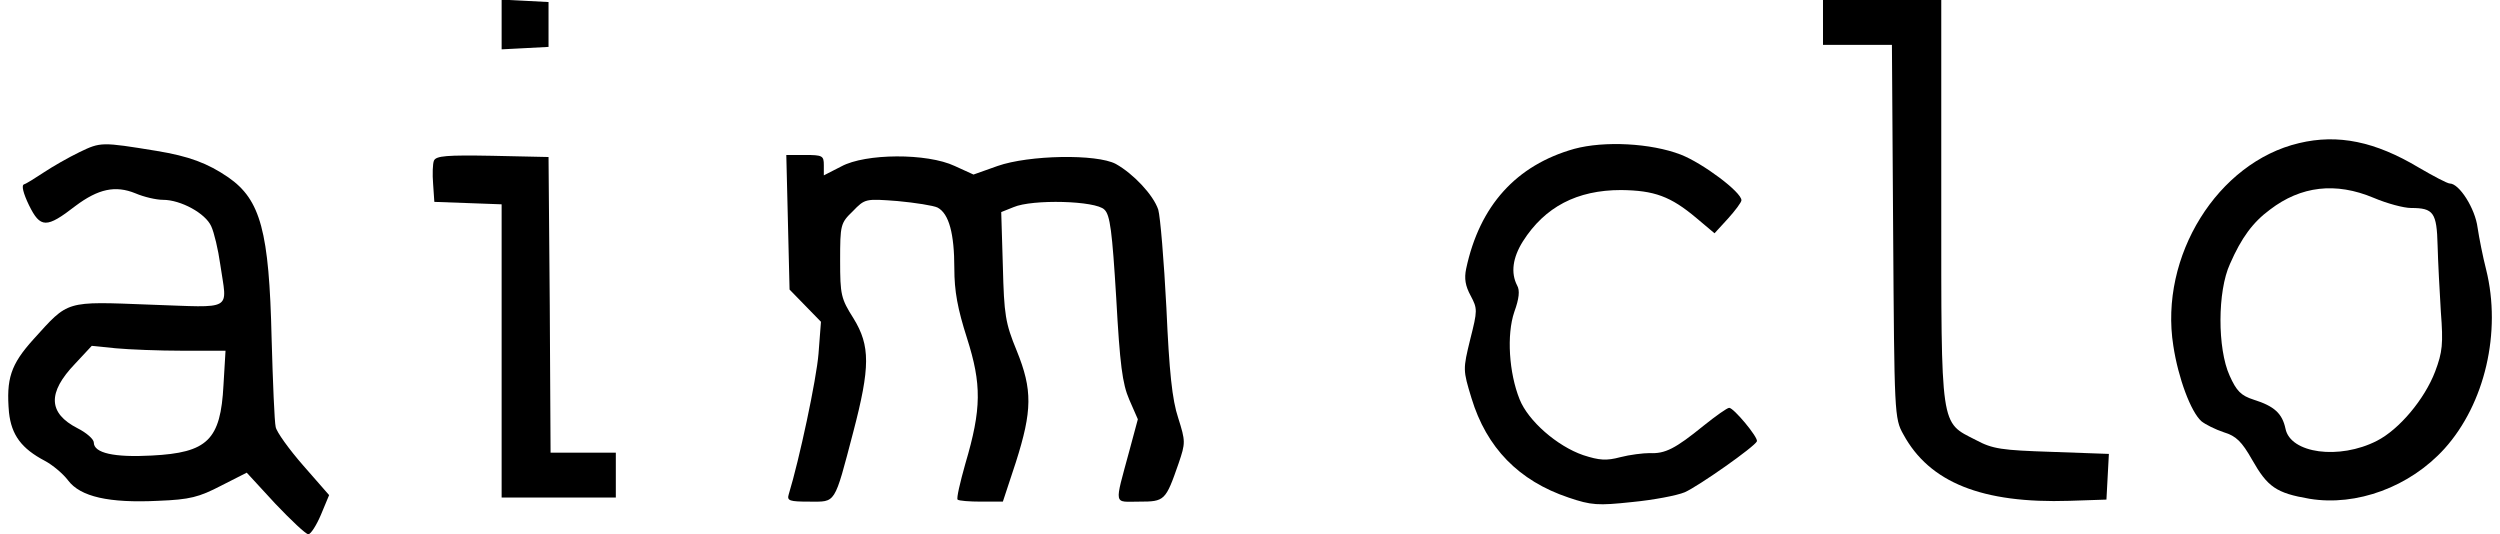
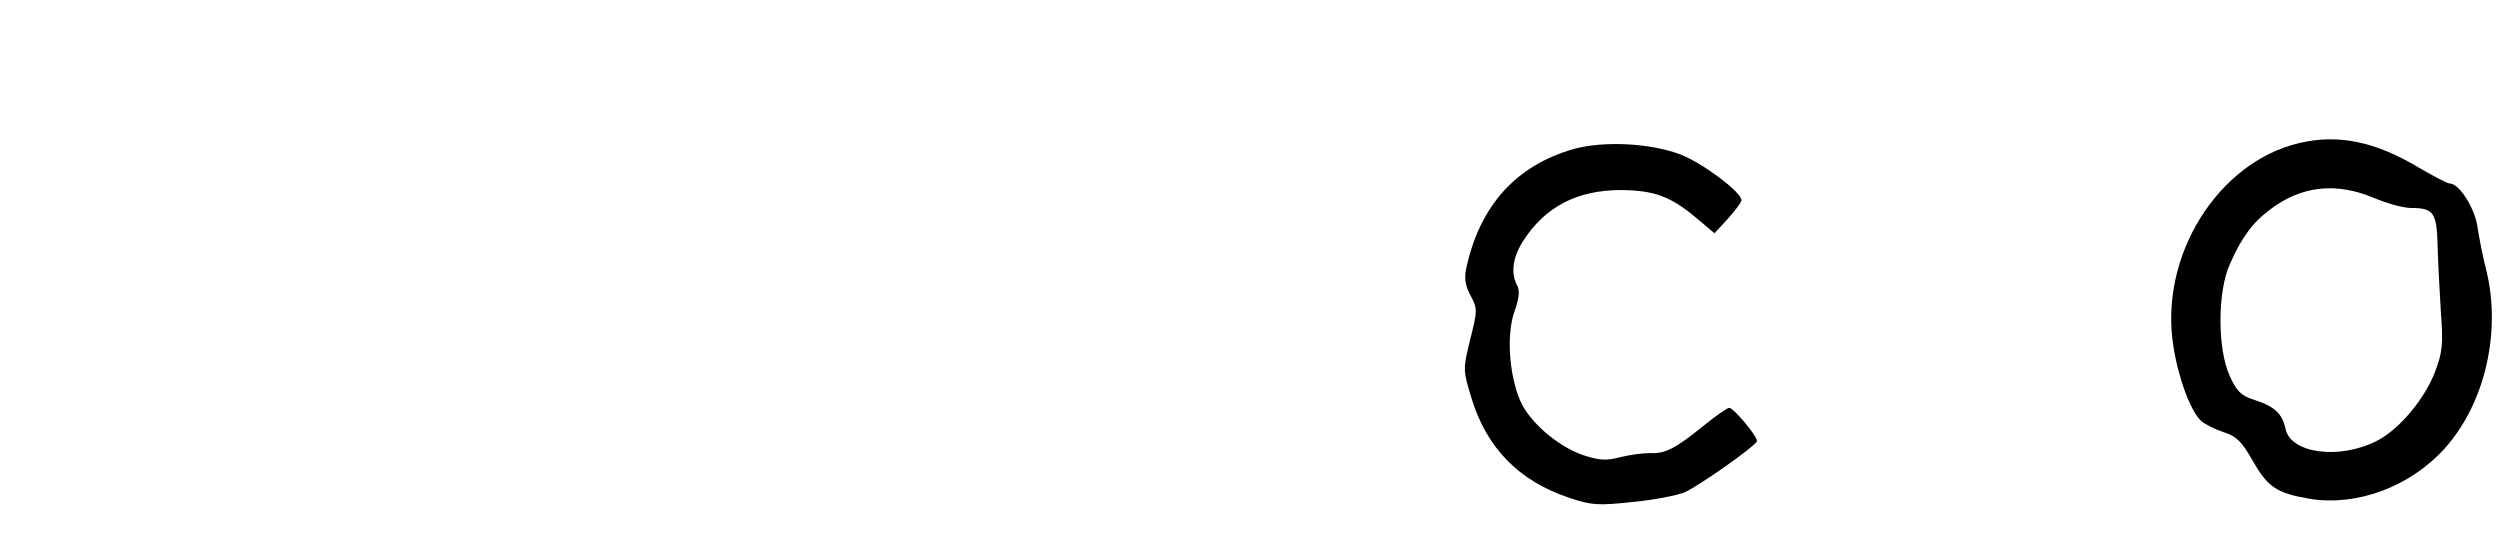
<svg xmlns="http://www.w3.org/2000/svg" width="613pt" height="131pt" viewBox="0 0 613 131" preserveAspectRatio="xMidYMid meet">
  <g transform="translate(0,131) scale(0.1,-0.1)" fill="#000000" stroke="none">
-     <path d="M1230 1250 l0 -61 58 3 57 3 0 55 0 55 -57 3 -58 3 0 -61z" />
-     <path d="M4470 1255 l0 -55 85 0 84 0 3 -457 c3 -448 3 -459 25 -498 64 -118 193 -170 408 -163 l90 3 3 56 3 56 -140 5 c-123 4 -145 7 -186 29 -88 45 -85 23 -85 586 l0 493 -145 0 -145 0 0 -55z" />
    <path d="M5637 959 c-199 -47 -343 -277 -308 -497 12 -79 43 -162 69 -185 10 -8 34 -20 55 -27 30 -9 44 -23 69 -67 38 -67 59 -82 141 -96 115 -19 246 29 331 123 99 110 140 286 102 439 -8 31 -17 77 -21 103 -6 47 -45 108 -68 108 -6 0 -40 18 -76 39 -107 64 -198 83 -294 60z m183 -134 c33 -14 74 -25 92 -25 55 0 63 -11 65 -92 1 -40 5 -113 8 -163 6 -78 4 -98 -14 -146 -26 -68 -88 -142 -143 -170 -92 -47 -212 -31 -224 30 -8 37 -27 55 -78 71 -31 10 -42 21 -59 59 -30 66 -30 207 1 274 28 64 56 102 98 133 76 58 161 68 254 29z" />
-     <path d="M195 937 c-27 -13 -67 -36 -88 -50 -21 -14 -42 -27 -48 -29 -7 -2 -2 -22 12 -51 28 -57 43 -57 114 -2 56 42 98 51 147 31 21 -9 51 -16 68 -16 43 0 104 -33 118 -65 7 -15 17 -57 22 -93 17 -117 36 -106 -172 -99 -210 8 -199 11 -286 -85 -56 -62 -67 -97 -60 -179 6 -56 31 -89 88 -119 19 -10 45 -32 57 -48 30 -40 100 -56 221 -50 78 3 100 9 154 37 l63 32 70 -76 c39 -41 75 -75 81 -75 6 0 20 22 31 48 l20 48 -63 72 c-35 40 -66 83 -68 95 -3 12 -7 110 -10 217 -6 263 -27 340 -106 395 -51 35 -97 52 -176 65 -135 22 -137 22 -189 -3z m253 -487 l105 0 -5 -84 c-7 -135 -39 -166 -176 -173 -92 -5 -142 6 -142 32 0 8 -18 24 -40 35 -72 37 -74 87 -6 158 l41 44 59 -6 c32 -3 106 -6 164 -6z" />
    <path d="M3860 945 c-142 -40 -232 -139 -265 -294 -5 -24 -2 -42 11 -66 17 -32 17 -36 -1 -107 -18 -74 -18 -75 3 -144 37 -122 116 -203 238 -244 56 -19 72 -20 156 -11 52 5 110 16 129 24 34 15 172 112 177 125 3 10 -57 82 -68 82 -5 0 -33 -20 -63 -44 -69 -56 -94 -69 -132 -67 -16 0 -49 -4 -72 -10 -34 -9 -51 -8 -91 5 -64 22 -135 84 -156 137 -26 65 -32 158 -13 214 12 33 14 53 7 65 -16 31 -11 68 14 108 54 85 133 126 241 126 81 -1 121 -15 185 -69 l44 -37 33 36 c18 20 33 40 33 45 0 20 -95 91 -149 112 -73 28 -187 34 -261 14z" />
-     <path d="M1064 916 c-3 -7 -4 -33 -2 -57 l3 -44 83 -3 82 -3 0 -359 0 -360 140 0 140 0 0 55 0 55 -80 0 -80 0 -2 362 -3 363 -138 3 c-111 2 -138 0 -143 -12z" />
-     <path d="M1932 765 l4 -165 38 -39 39 -40 -6 -78 c-5 -63 -47 -260 -73 -345 -5 -16 2 -18 51 -18 65 0 60 -9 107 170 42 160 42 212 1 279 -31 49 -33 58 -33 142 0 88 1 92 31 121 30 31 31 31 110 25 43 -4 88 -11 98 -16 28 -15 41 -64 41 -149 0 -56 8 -99 31 -171 36 -113 36 -173 -4 -308 -13 -46 -22 -85 -19 -88 3 -3 29 -5 58 -5 l53 0 32 97 c40 126 41 177 2 273 -28 68 -31 88 -34 207 l-4 133 30 12 c46 20 202 16 223 -6 14 -13 19 -53 29 -217 9 -163 15 -210 32 -249 l21 -48 -21 -78 c-37 -137 -39 -124 24 -124 63 0 65 2 97 94 17 50 17 54 -1 111 -15 45 -22 113 -29 270 -6 116 -15 224 -20 241 -12 36 -61 88 -104 112 -47 25 -213 22 -290 -5 l-59 -21 -46 21 c-68 32 -219 31 -278 -1 l-43 -22 0 25 c0 23 -3 25 -46 25 l-46 0 4 -165z" />
  </g>
</svg>